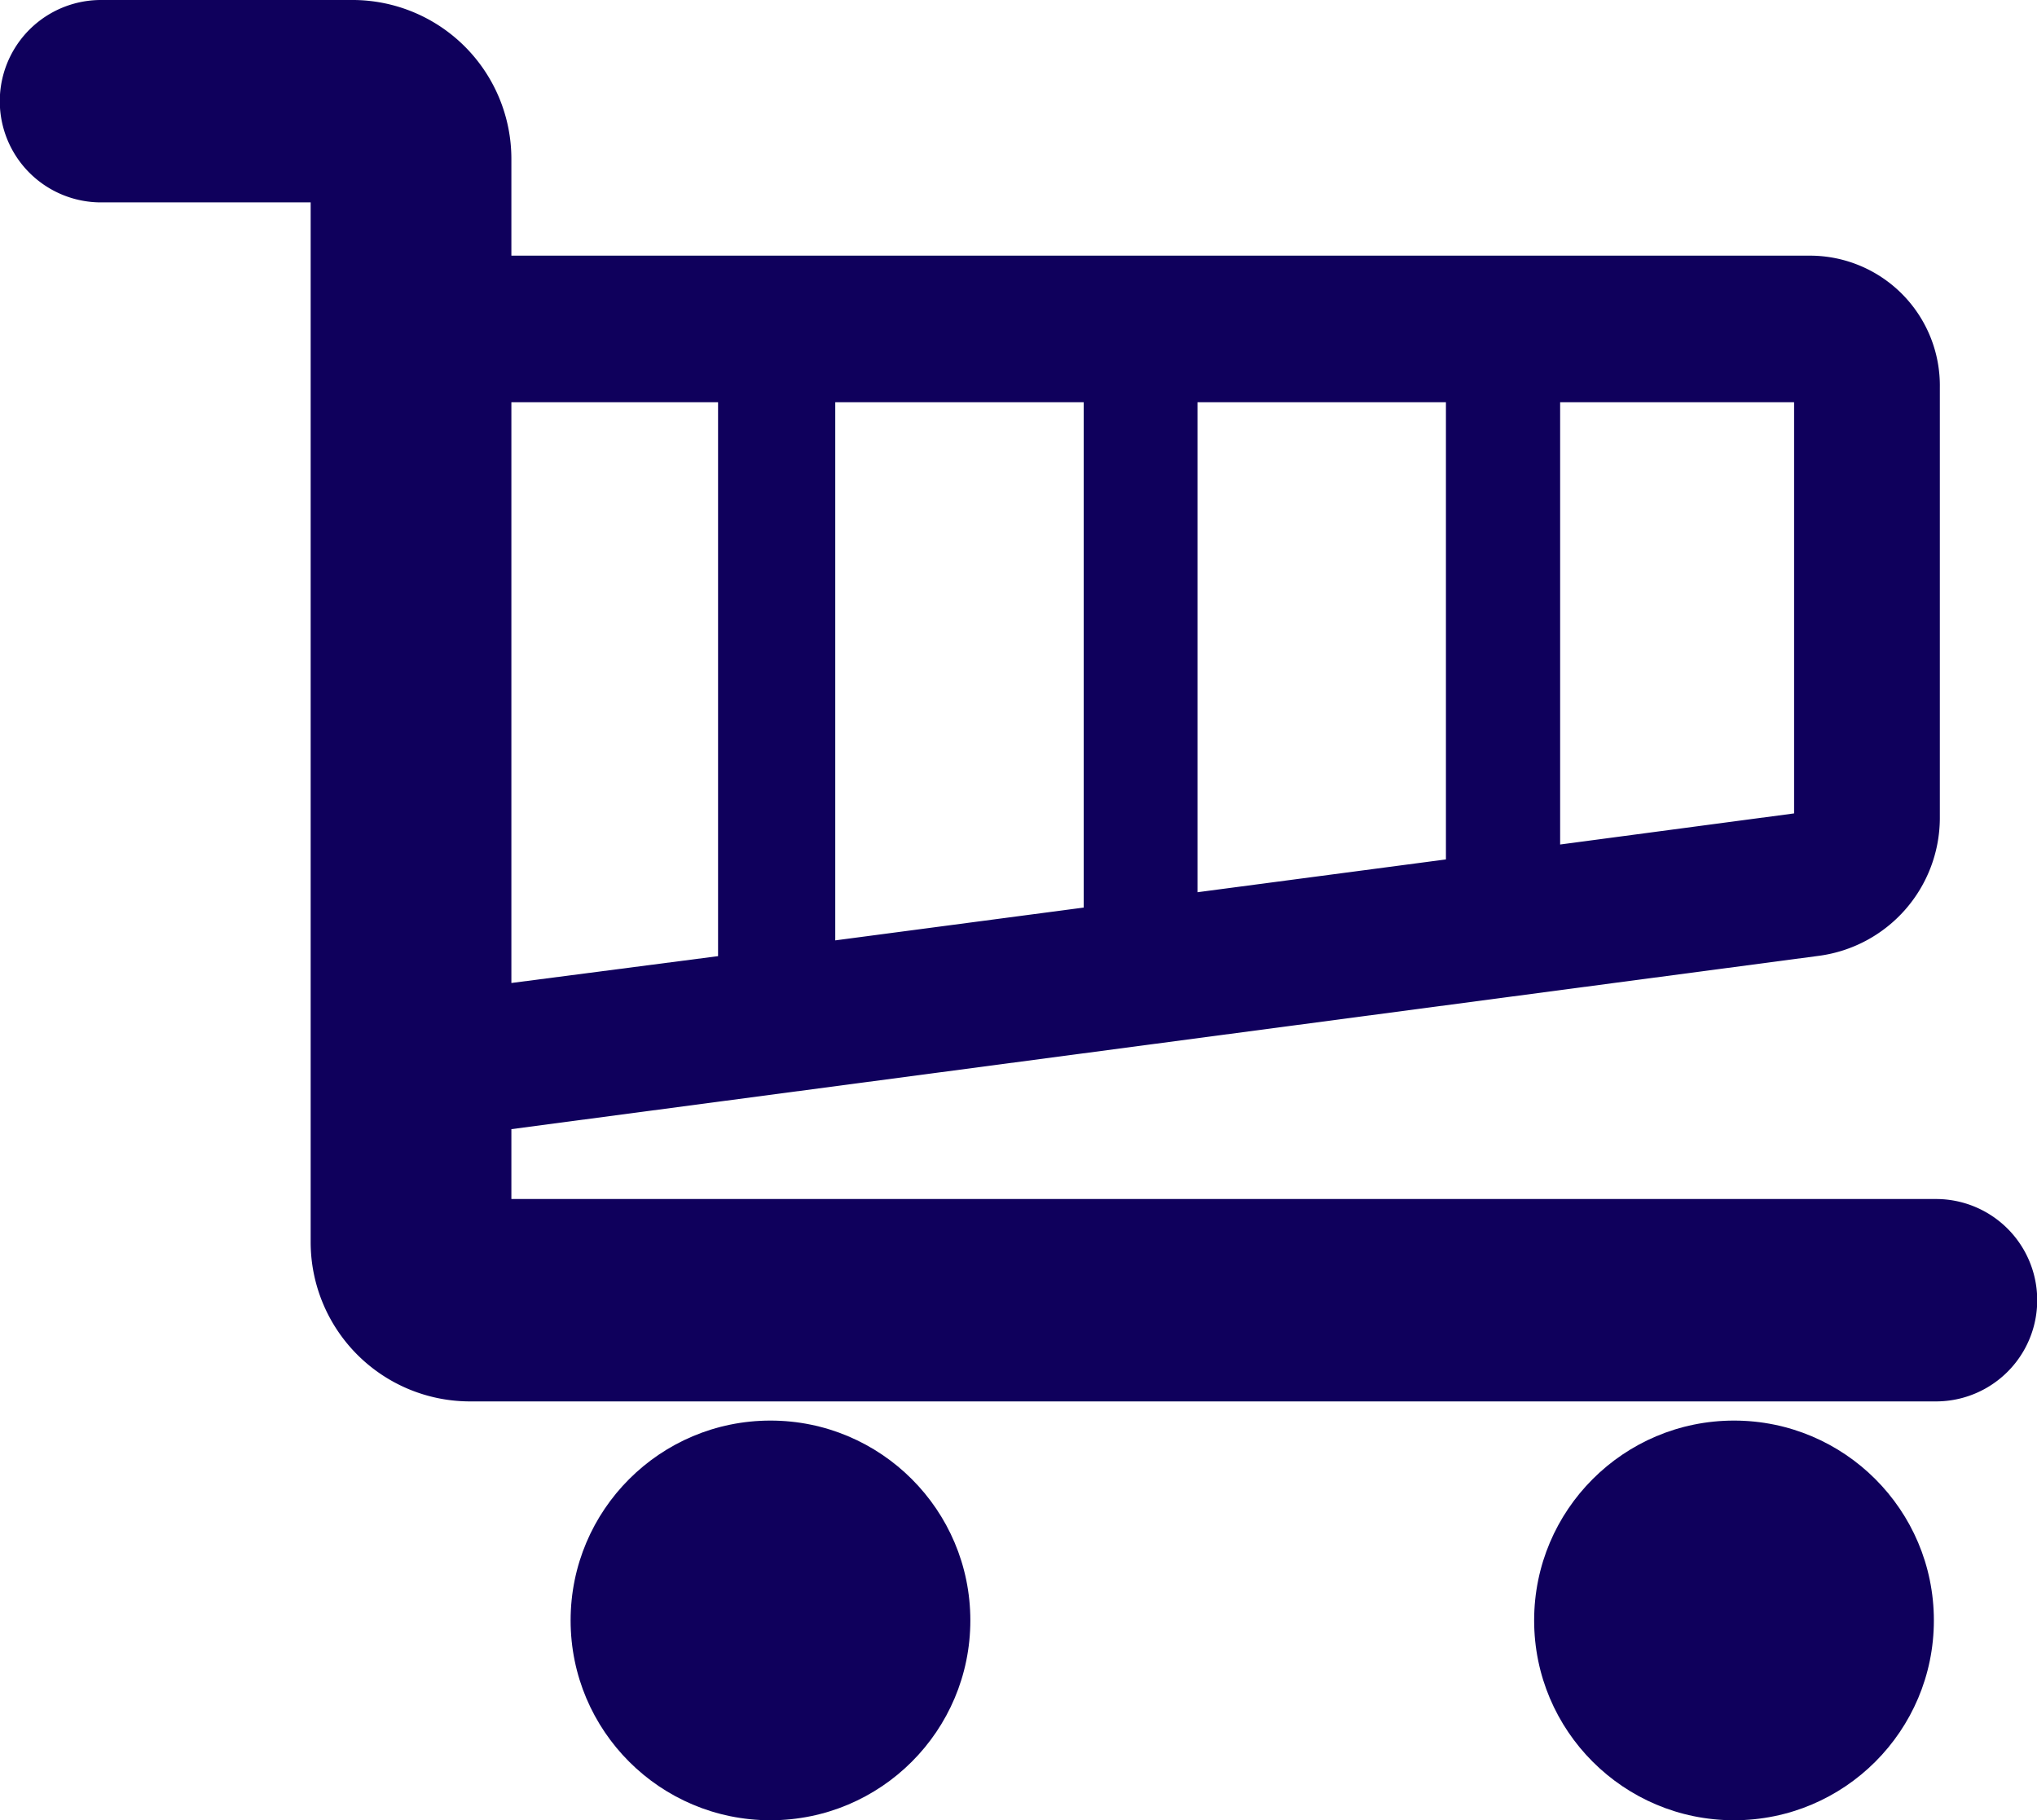
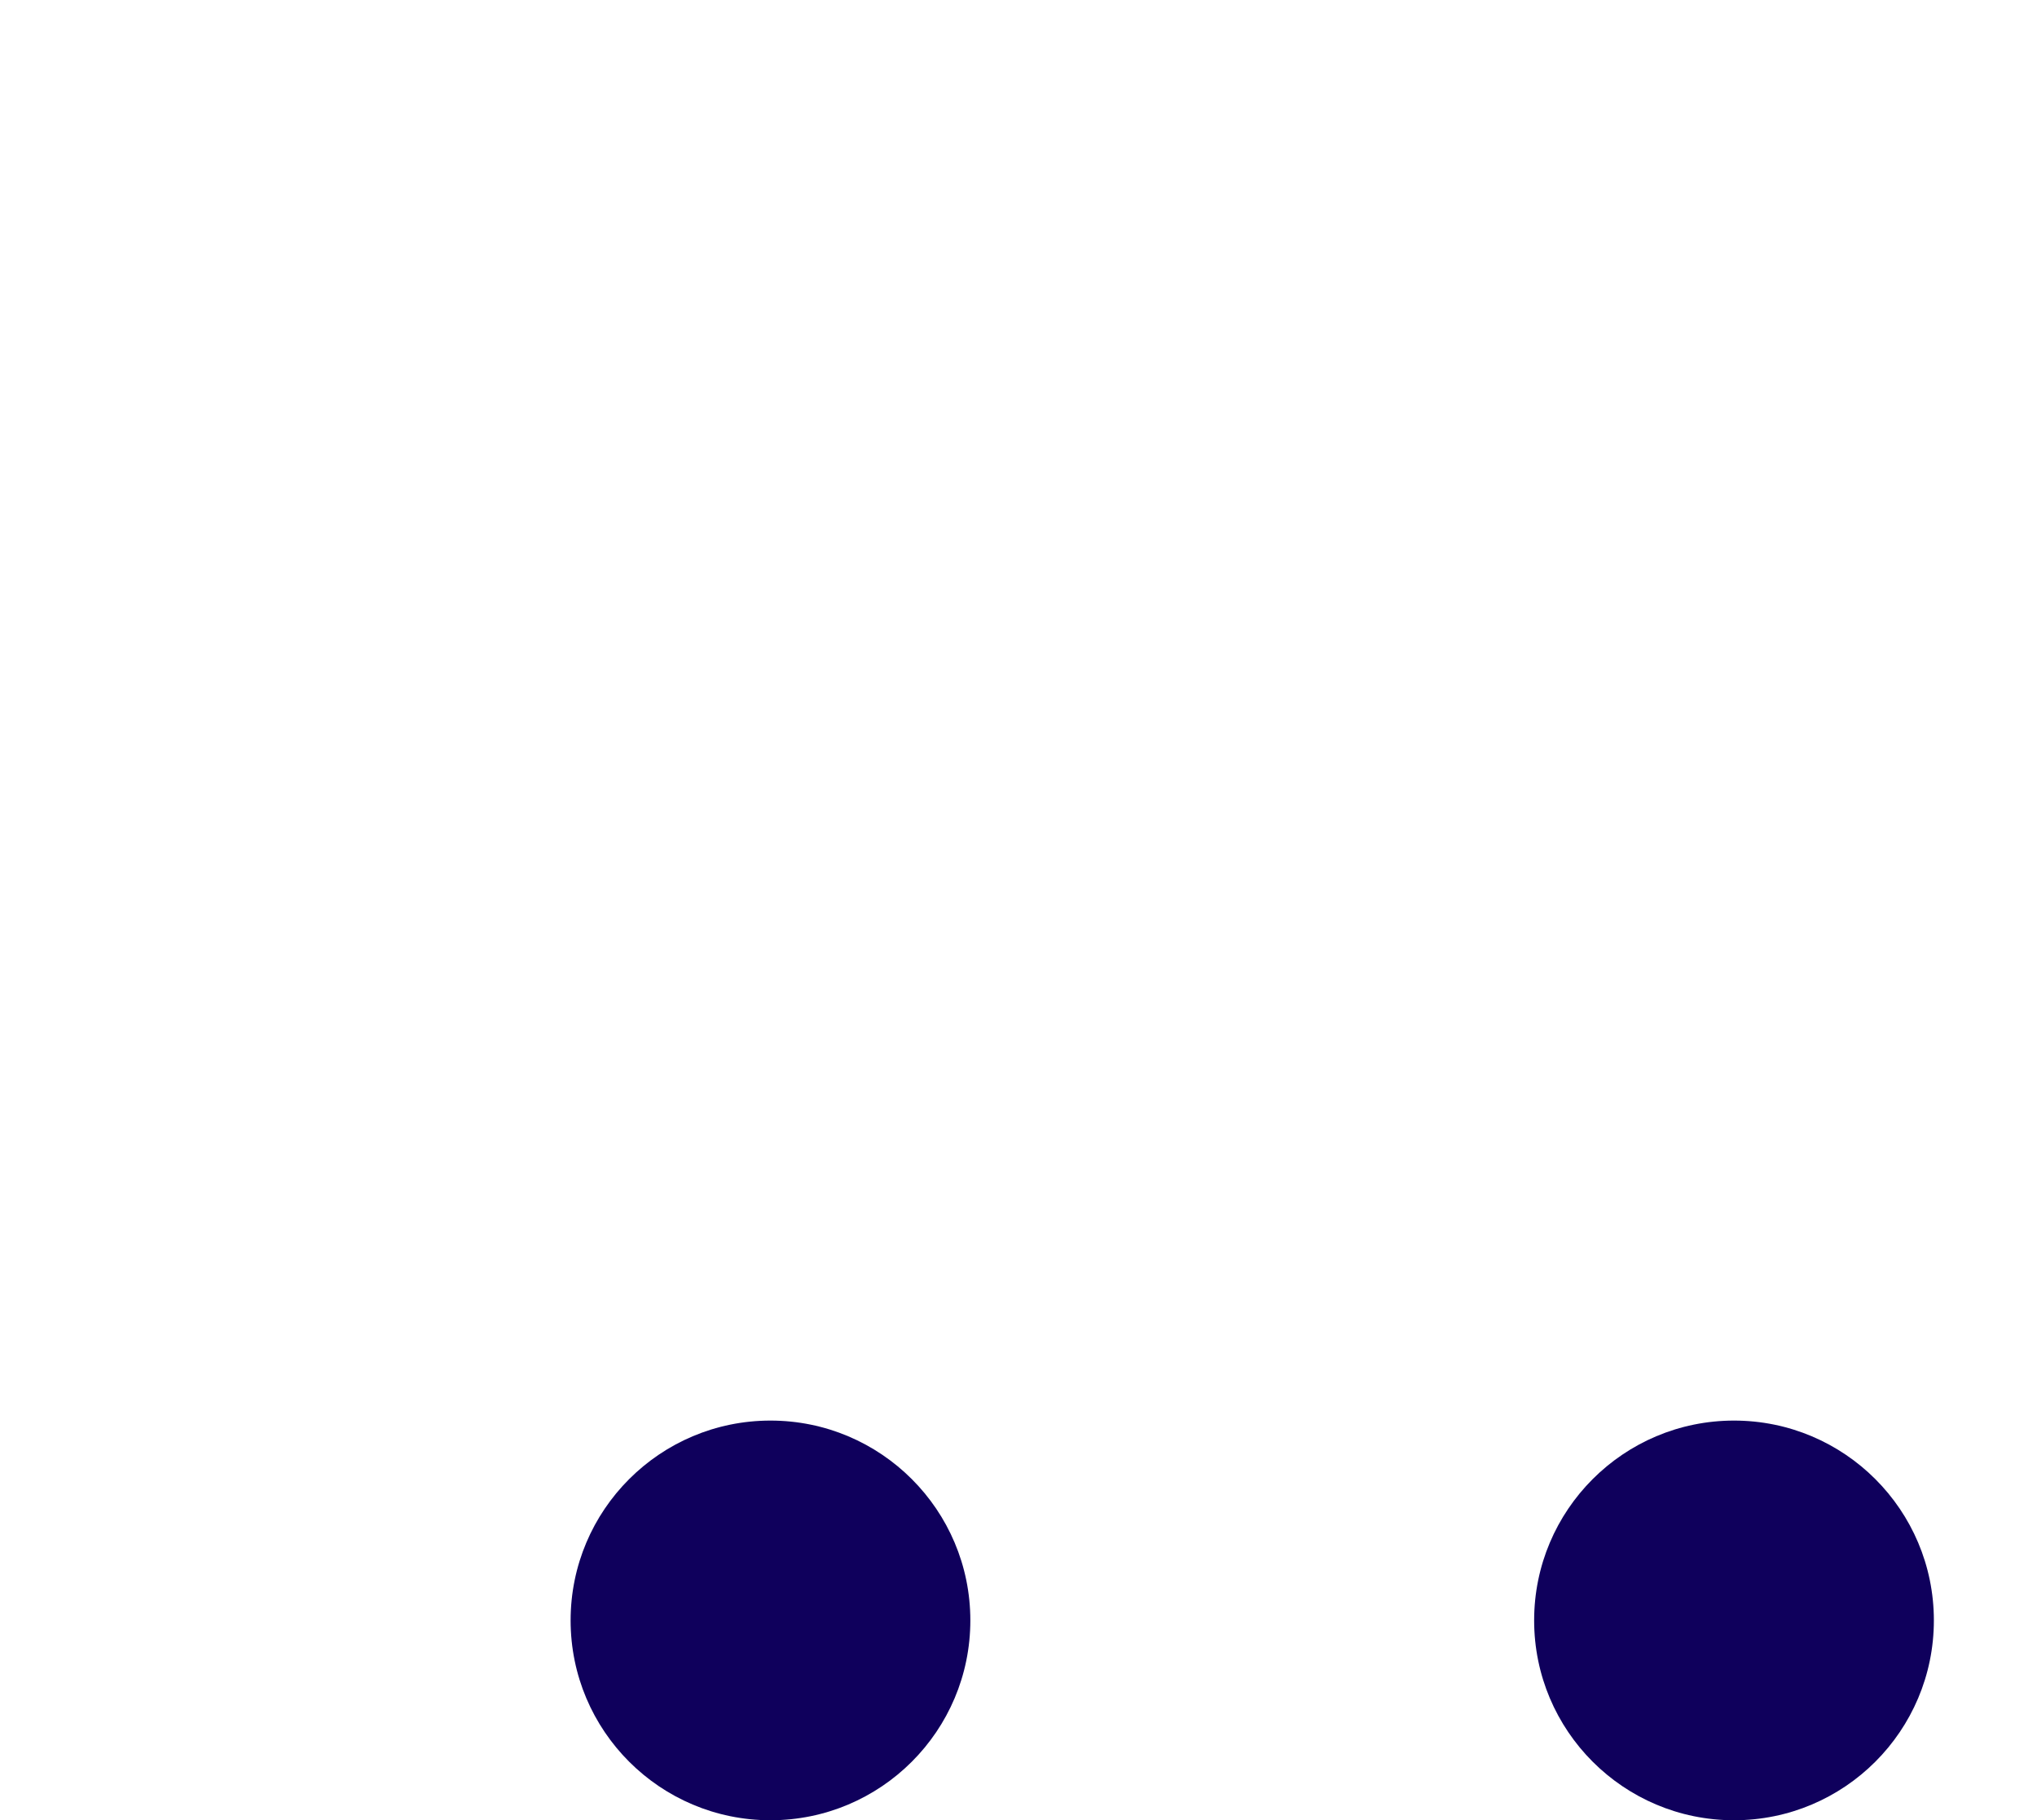
<svg xmlns="http://www.w3.org/2000/svg" viewBox="0 0 47.8 42.72">
  <defs>
    <style>.cls-1{fill:#0f005c;}</style>
  </defs>
  <title>Ресурс 14</title>
  <g id="Слой_2" data-name="Слой 2">
    <g id="Слой_1-2" data-name="Слой 1">
      <g id="Shopping_Cart_-_Grey" data-name="Shopping Cart - Grey">
-         <path class="cls-1" d="M45.43,28.14H12V26.5L42.7,22.43a3.27,3.27,0,0,0,2.82-3.21V9.1A3.05,3.05,0,0,0,42.47,6H12V3.73A3.73,3.73,0,0,0,8.31,0H2.37a2.37,2.37,0,0,0,0,4.75H7.29V29.16A3.74,3.74,0,0,0,11,32.89H45.43a2.37,2.37,0,1,0,0-4.75Zm-20-6.84-5.83.77V9.44h5.83ZM28.1,9.44h5.83V20.17l-5.83.77Zm14,9.65-5.49.73V9.44h5.49ZM16.85,9.44v13L12,23.07V9.44Z" />
        <circle class="cls-1" cx="18.08" cy="38.03" r="4.69" />
        <circle class="cls-1" cx="40.69" cy="38.03" r="4.69" />
      </g>
    </g>
  </g>
</svg>